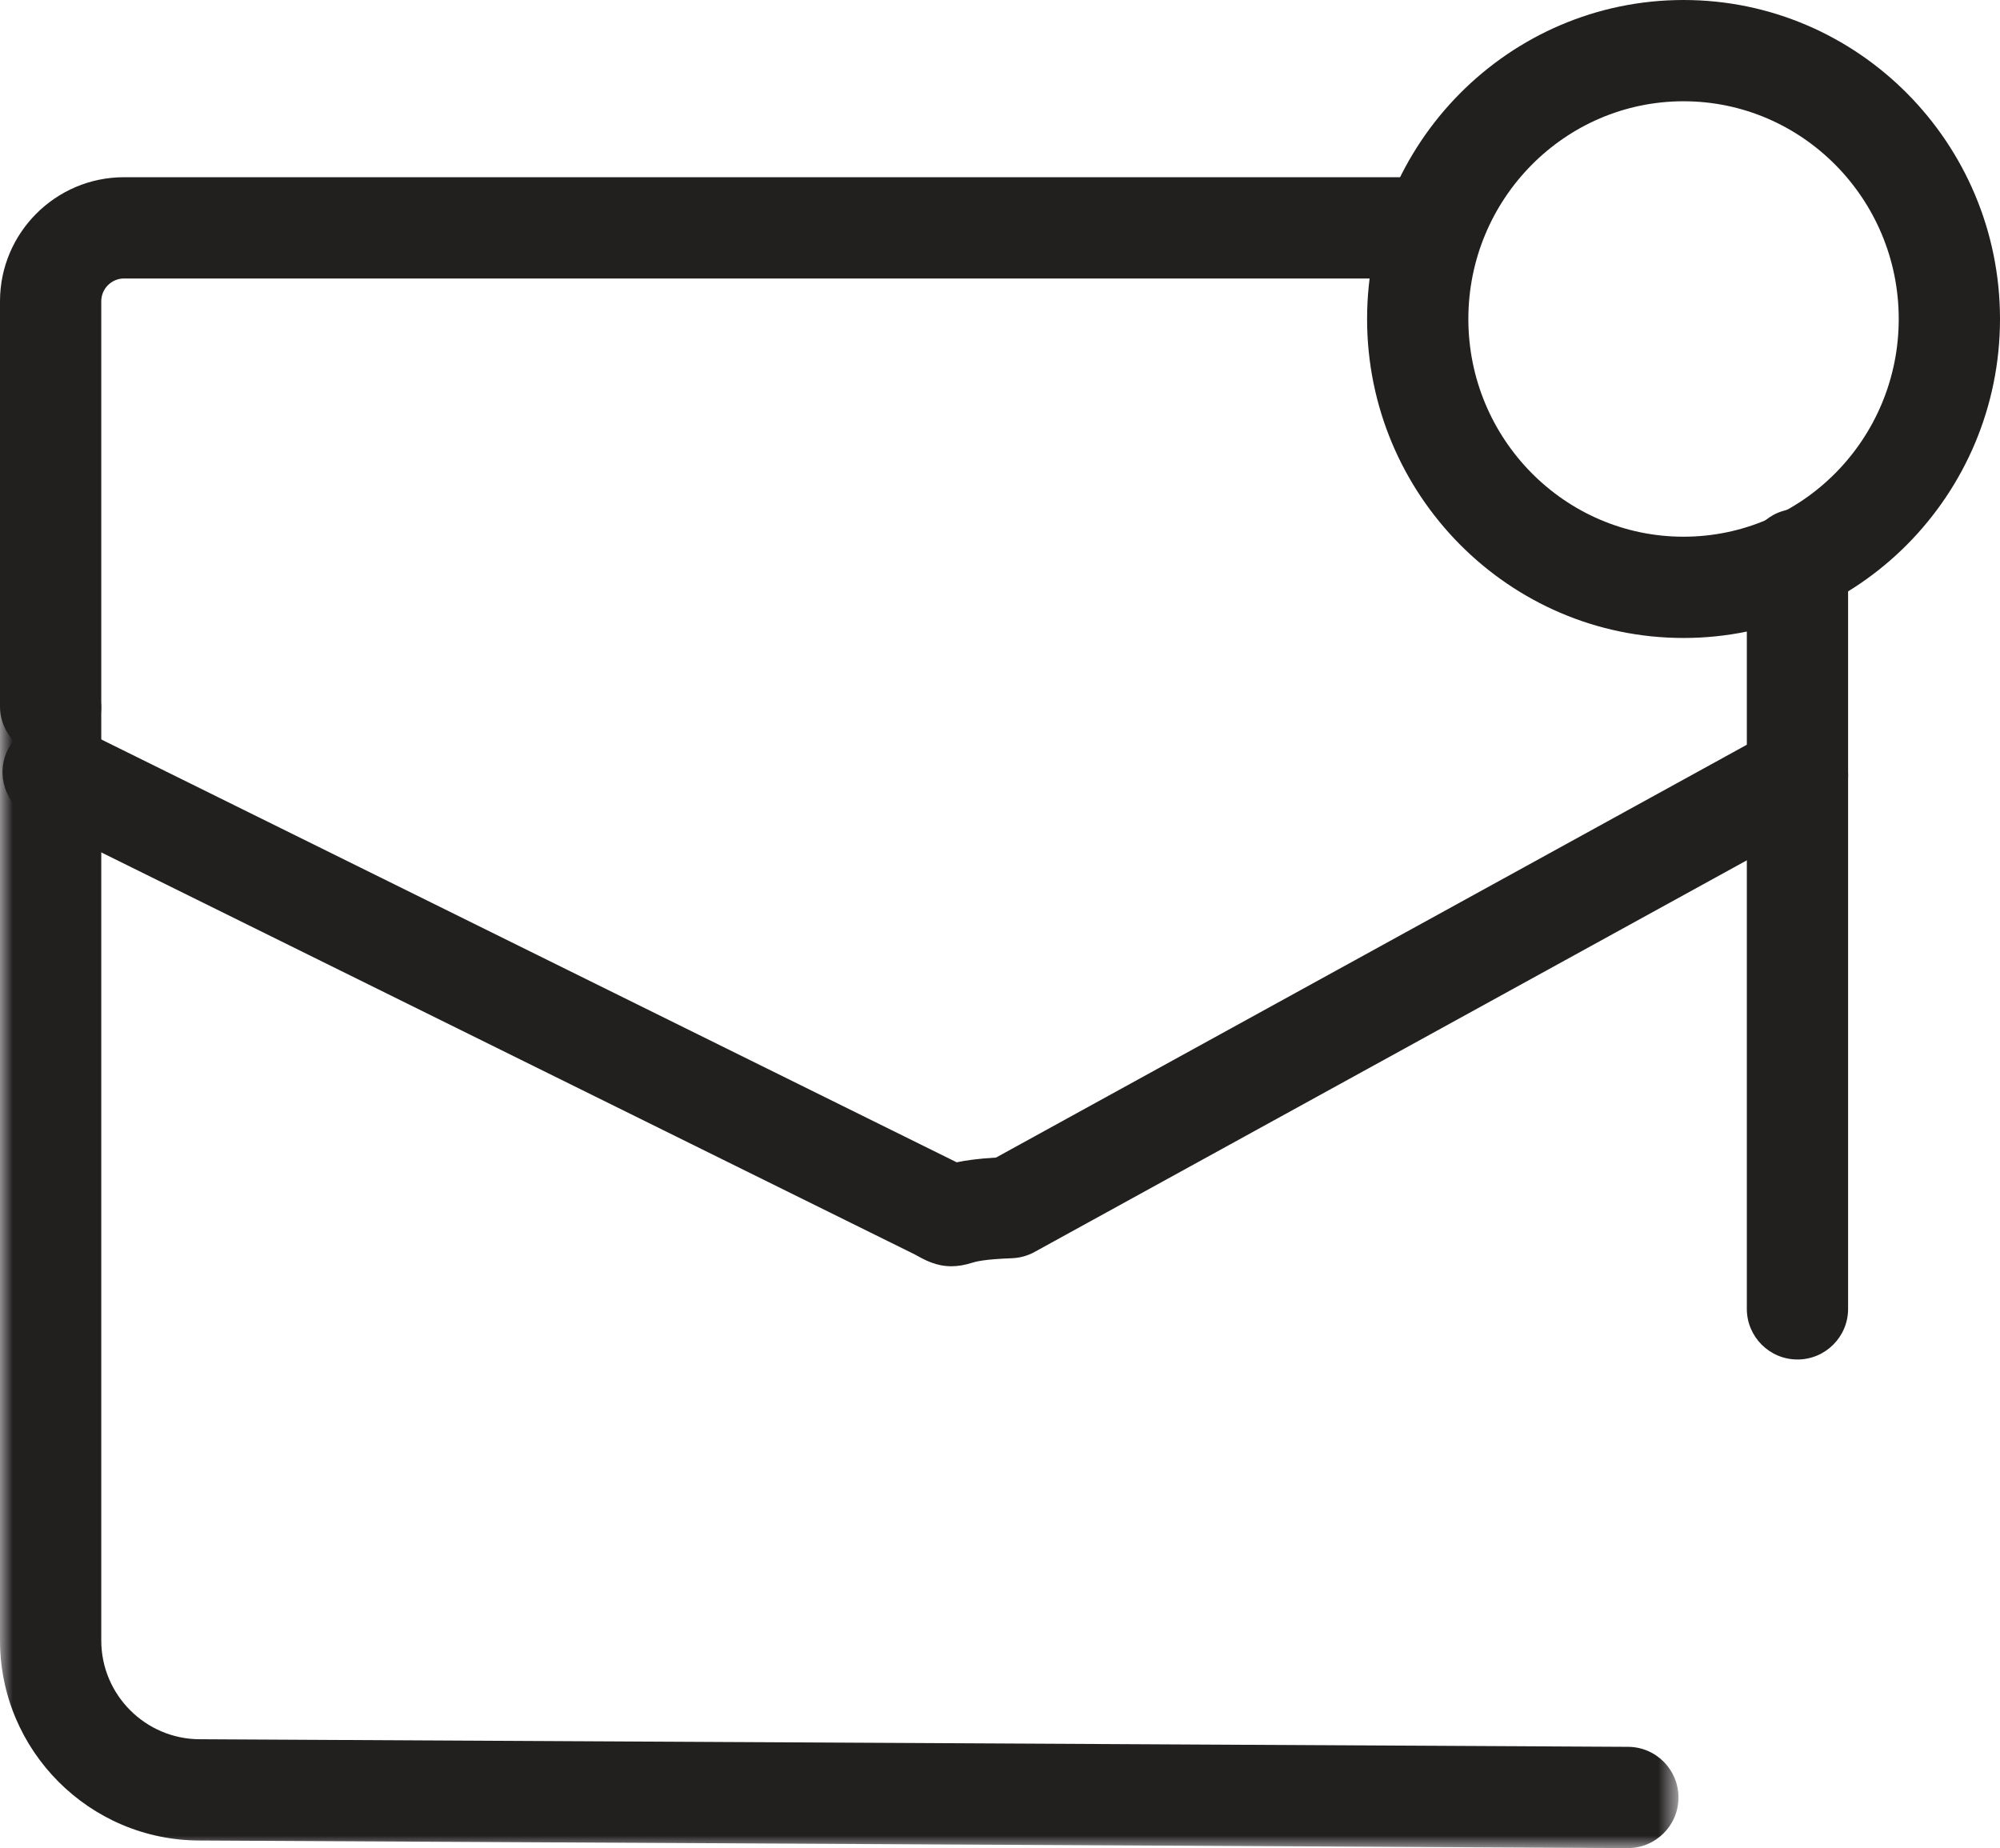
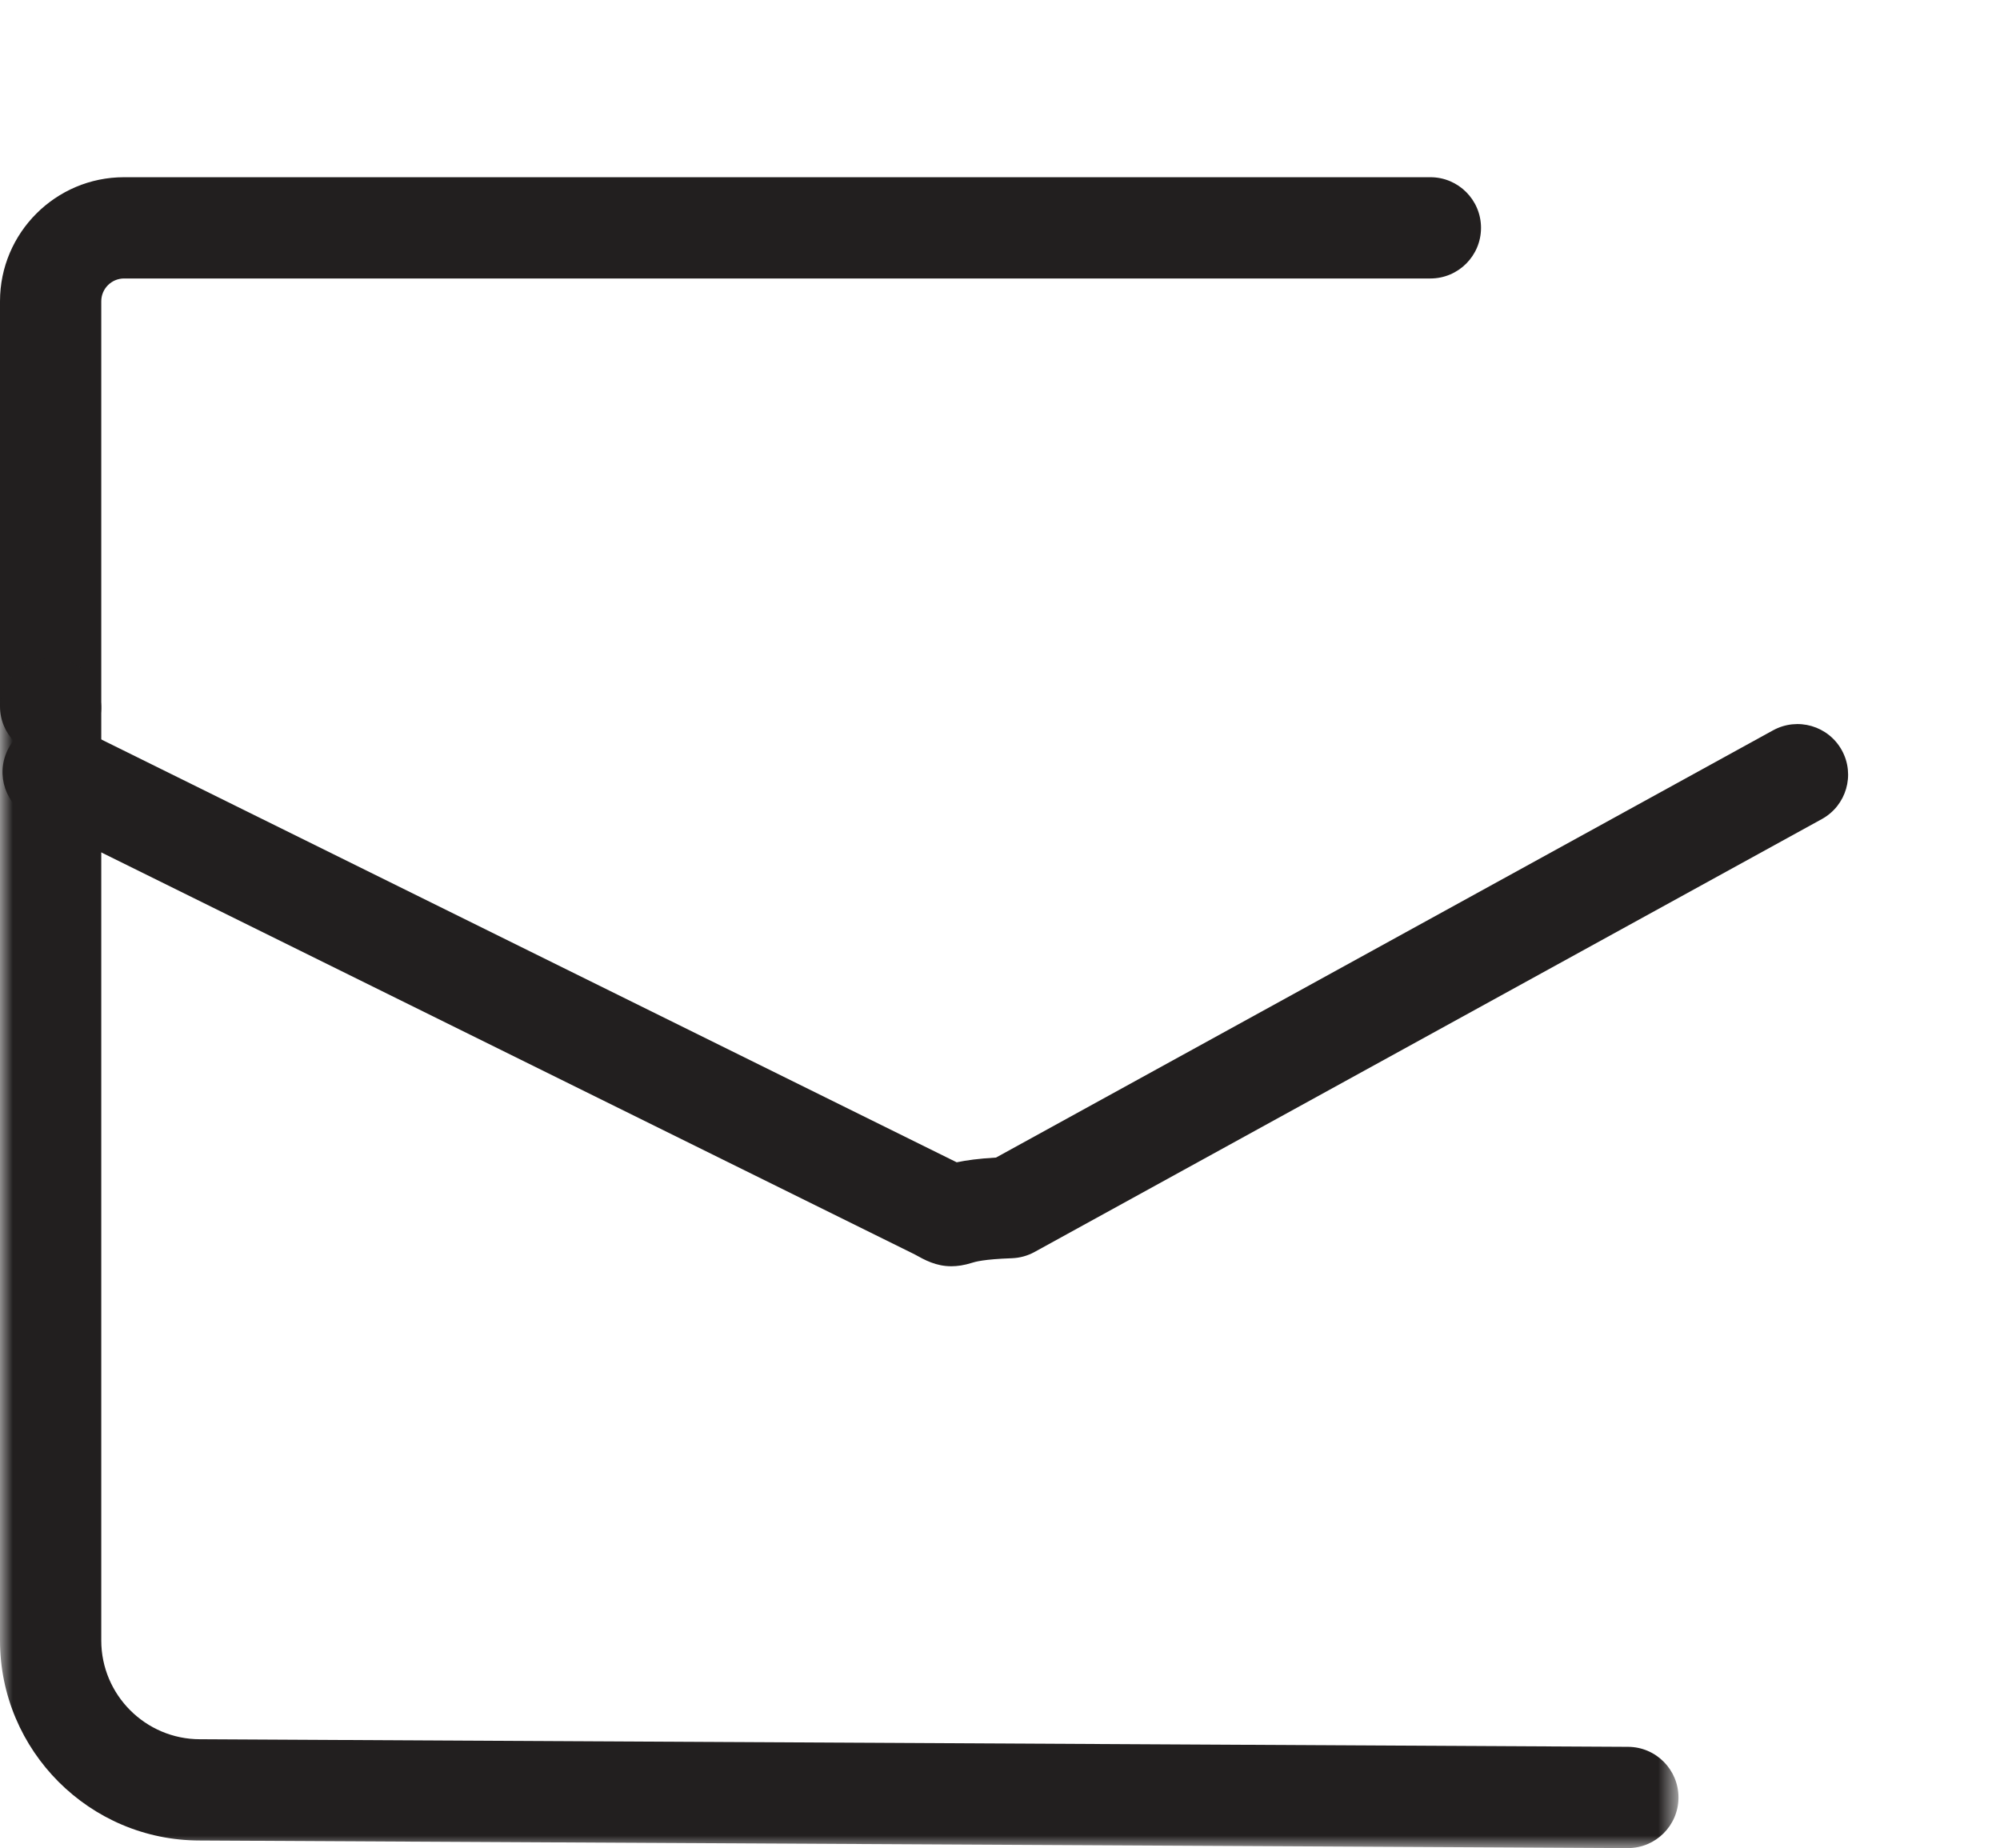
<svg xmlns="http://www.w3.org/2000/svg" xmlns:xlink="http://www.w3.org/1999/xlink" width="79px" height="73px" viewBox="0 0 79 73" version="1.1">
  <title>capabilities_email_marketing_black</title>
  <desc>Created with Sketch.</desc>
  <defs>
    <polygon id="path-1" points="0 0 0 47 33.15 47 66.3 47 66.3 0" />
  </defs>
  <g id="Page-1" stroke="none" stroke-width="1" fill="none" fill-rule="evenodd">
    <g id="Capabilities-Icons" transform="translate(-615, -222)">
      <g id="capabilities_email_marketing_black" transform="translate(615, 222)">
-         <path d="M66.5,4 C61.813,4 58,7.858 58,12.6 C58,17.342 61.813,21.2 66.5,21.2 C71.187,21.2 75,17.342 75,12.6 C75,7.858 71.187,4 66.5,4 M66.5,25.2 C59.607,25.2 54,19.548 54,12.6 C54,5.652 59.607,0 66.5,0 C73.393,0 79,5.652 79,12.6 C79,19.548 73.393,25.2 66.5,25.2" id="Fill-1" fill="#221F1F" />
        <path d="M37.577,50.017 C36.972,50.017 36.531,49.772 36.129,49.548 L1.214,32.293 C0.223,31.804 -0.182,30.604 0.307,29.614 C0.796,28.624 1.996,28.22 2.986,28.707 L37.79,45.911 C38.169,45.831 38.653,45.764 39.343,45.724 L70.036,28.848 C71.006,28.316 72.222,28.67 72.753,29.637 C73.285,30.605 72.931,31.821 71.964,32.353 L40.863,49.454 C40.59,49.604 40.284,49.688 39.971,49.7 C38.843,49.74 38.514,49.843 38.389,49.882 C38.087,49.978 37.819,50.017 37.577,50.017" id="Fill-3" fill="#221F1F" />
        <path d="M2,29.9 C0.896,29.9 0,29.004 0,27.9 L0,11.9 C0,9.198 2.198,7 4.9,7 L56.5,7 C57.604,7 58.5,7.896 58.5,9 C58.5,10.105 57.604,11 56.5,11 L4.9,11 C4.404,11 4,11.404 4,11.9 L4,27.9 C4,29.004 3.104,29.9 2,29.9" id="Fill-5" fill="#221F1F" />
-         <path d="M71,53.7 C69.896,53.7 69,52.804 69,51.7 L69,22.1 C69,20.995 69.896,20.1 71,20.1 C72.104,20.1 73,20.995 73,22.1 L73,51.7 C73,52.804 72.104,53.7 71,53.7" id="Fill-7" fill="#221F1F" />
        <g id="Group-11" transform="translate(0, 26)">
          <mask id="mask-2" fill="white">
            <use xlink:href="#path-1" />
          </mask>
          <g id="Clip-10" />
          <path d="M64.3,47 L64.289,47 L7.889,46.7 C3.544,46.7 -0,43.156 -0,38.8 L-0,2 C-0,0.896 0.896,0 2,0 C3.105,0 4,0.896 4,2 L4,38.8 C4,40.95 5.75,42.7 7.9,42.7 L64.311,43 C65.415,43.006 66.306,43.906 66.3,45.011 C66.294,46.111 65.4,47 64.3,47" id="Fill-9" fill="#221F1F" mask="url(#mask-2)" />
        </g>
      </g>
    </g>
  </g>
</svg>